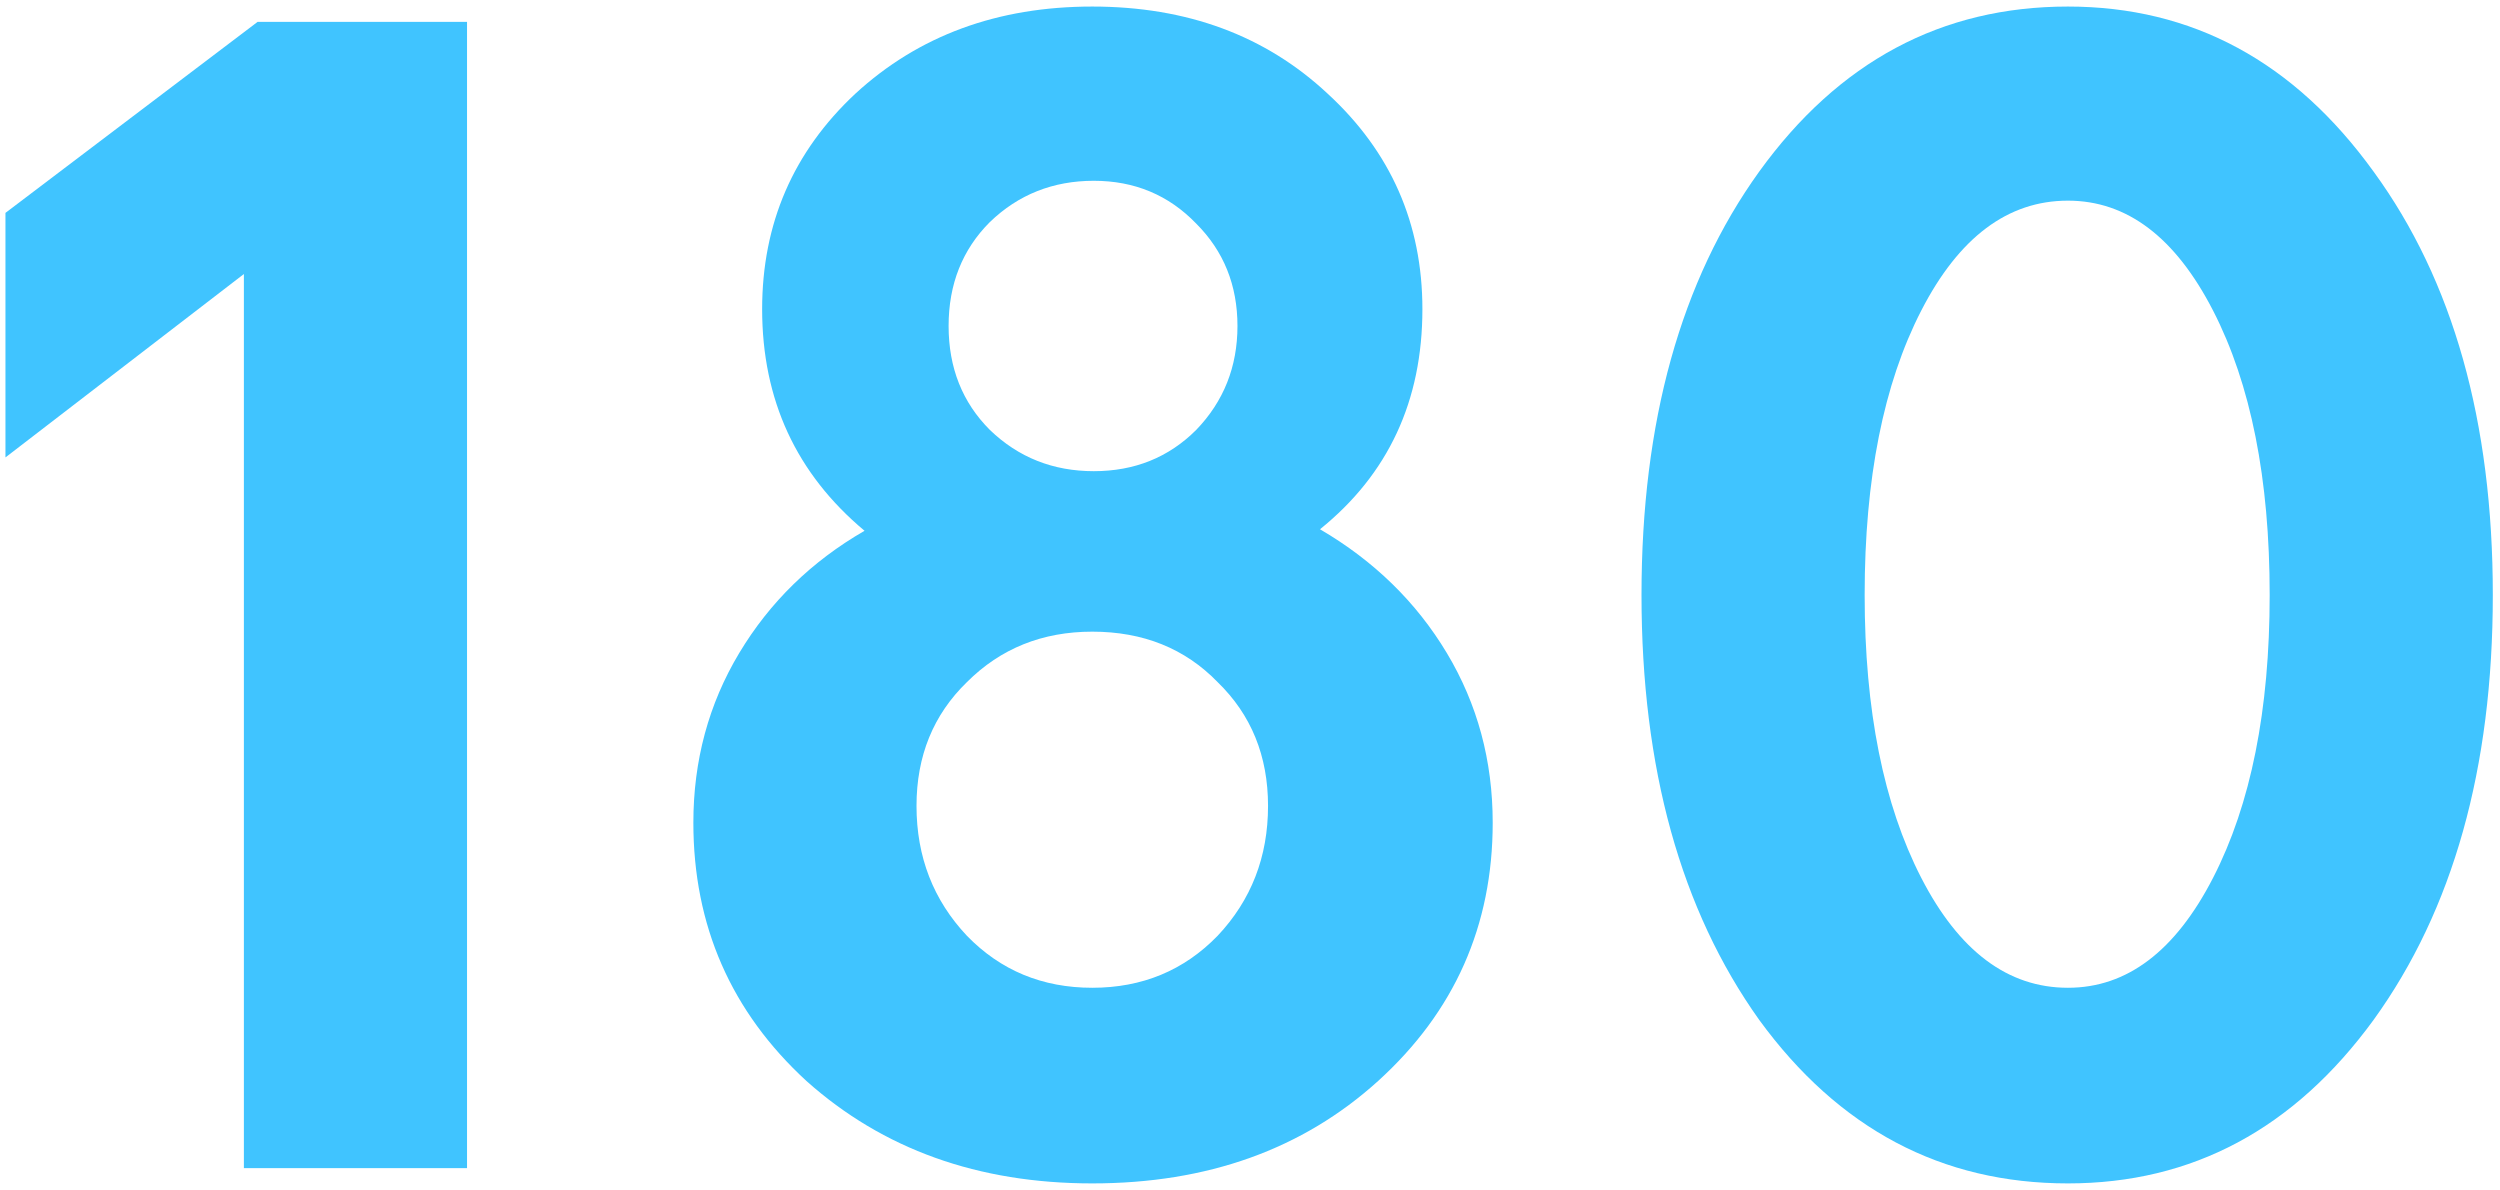
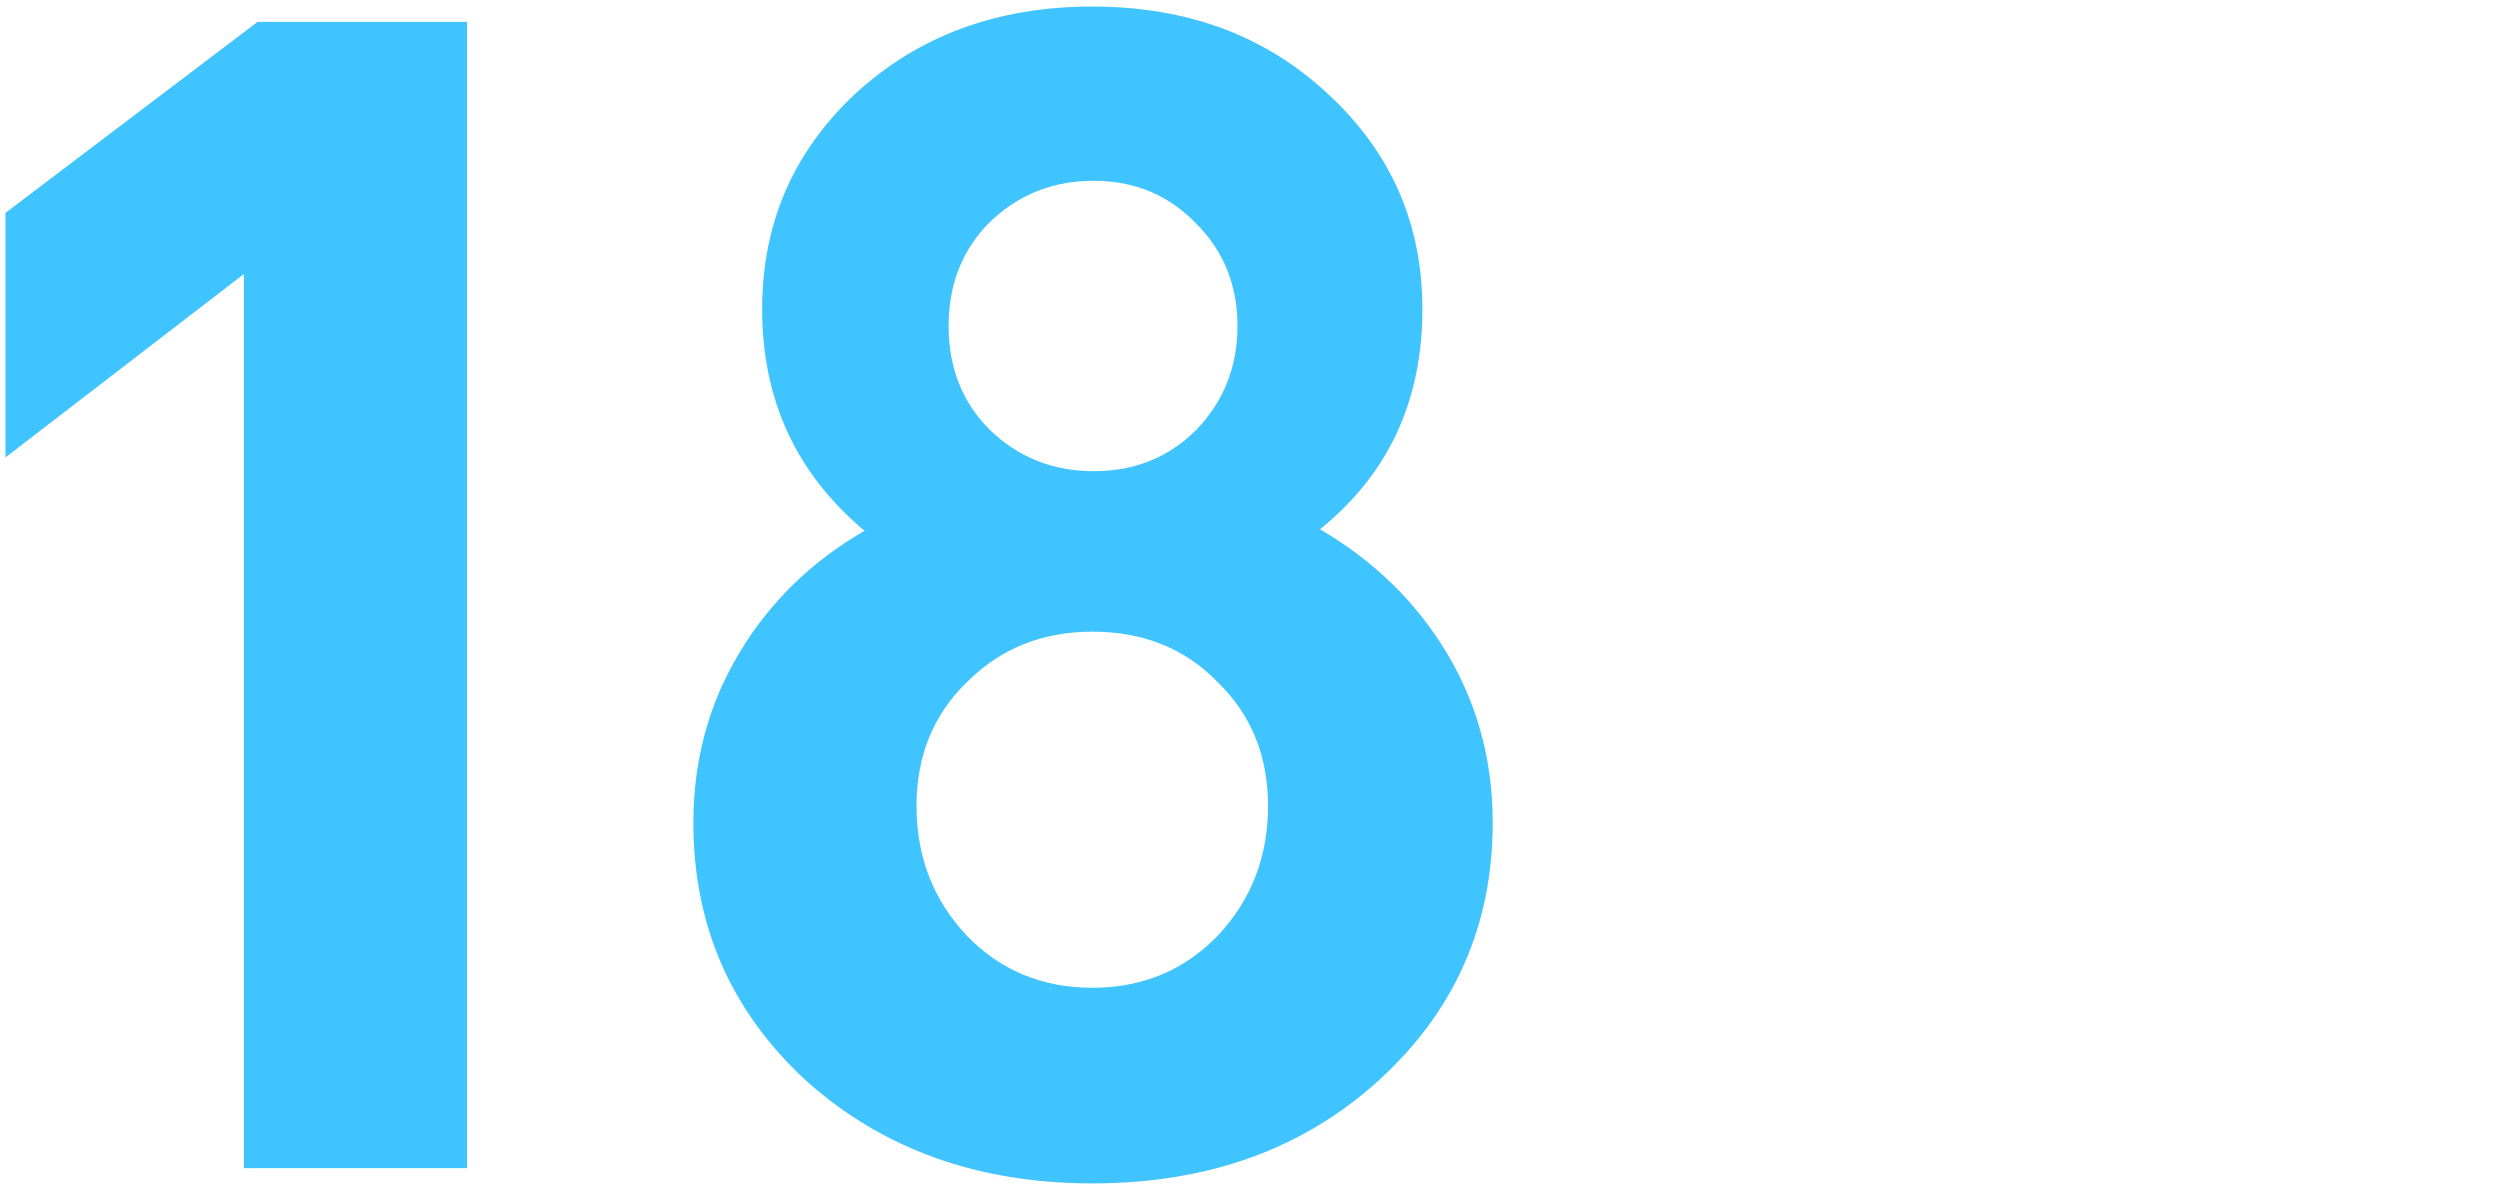
<svg xmlns="http://www.w3.org/2000/svg" width="229" height="109" viewBox="0 0 229 109" fill="none">
  <path d="M22.34 107V25.1L0.5 41.9V19.5L23.6 2H42.78V107H22.34Z" fill="#40C4FF" />
  <path d="M120.912 48.48C125.859 51.373 129.732 55.153 132.532 59.82C135.332 64.487 136.732 69.667 136.732 75.36C136.732 84.787 133.232 92.673 126.232 99.02C119.325 105.273 110.599 108.4 100.052 108.4C89.599 108.4 80.872 105.273 73.872 99.02C66.965 92.673 63.512 84.787 63.512 75.36C63.512 69.667 64.912 64.487 67.712 59.82C70.512 55.153 74.339 51.42 79.192 48.62C72.939 43.393 69.812 36.627 69.812 28.32C69.812 20.48 72.659 13.9 78.352 8.58C84.139 3.26 91.372 0.6 100.052 0.6C108.732 0.6 115.919 3.26 121.612 8.58C127.399 13.9 130.292 20.48 130.292 28.32C130.292 36.72 127.165 43.44 120.912 48.48ZM109.572 20.48C107.052 17.867 103.925 16.56 100.192 16.56C96.459 16.56 93.285 17.82 90.672 20.34C88.152 22.86 86.892 26.033 86.892 29.86C86.892 33.687 88.152 36.86 90.672 39.38C93.285 41.9 96.459 43.16 100.192 43.16C103.925 43.16 107.052 41.9 109.572 39.38C112.092 36.767 113.352 33.593 113.352 29.86C113.352 26.127 112.092 23 109.572 20.48ZM88.572 85.72C91.652 88.893 95.479 90.48 100.052 90.48C104.625 90.48 108.452 88.893 111.532 85.72C114.612 82.453 116.152 78.487 116.152 73.82C116.152 69.247 114.612 65.467 111.532 62.48C108.545 59.4 104.719 57.86 100.052 57.86C95.479 57.86 91.652 59.4 88.572 62.48C85.492 65.467 83.952 69.247 83.952 73.82C83.952 78.487 85.492 82.453 88.572 85.72Z" fill="#40C4FF" />
-   <path d="M189.422 108.4C177.849 108.4 168.422 103.407 161.142 93.42C153.956 83.34 150.362 70.367 150.362 54.5C150.362 38.633 153.956 25.707 161.142 15.72C168.422 5.64 177.849 0.6 189.422 0.6C200.809 0.6 210.142 5.64 217.422 15.72C224.702 25.707 228.342 38.633 228.342 54.5C228.342 70.367 224.702 83.34 217.422 93.42C210.142 103.407 200.809 108.4 189.422 108.4ZM189.422 90.48C194.836 90.48 199.269 87.12 202.722 80.4C206.176 73.68 207.902 65.047 207.902 54.5C207.902 43.86 206.176 35.18 202.722 28.46C199.269 21.74 194.836 18.38 189.422 18.38C183.916 18.38 179.436 21.74 175.982 28.46C172.529 35.18 170.802 43.86 170.802 54.5C170.802 65.047 172.529 73.68 175.982 80.4C179.436 87.12 183.916 90.48 189.422 90.48Z" fill="#40C4FF" />
</svg>